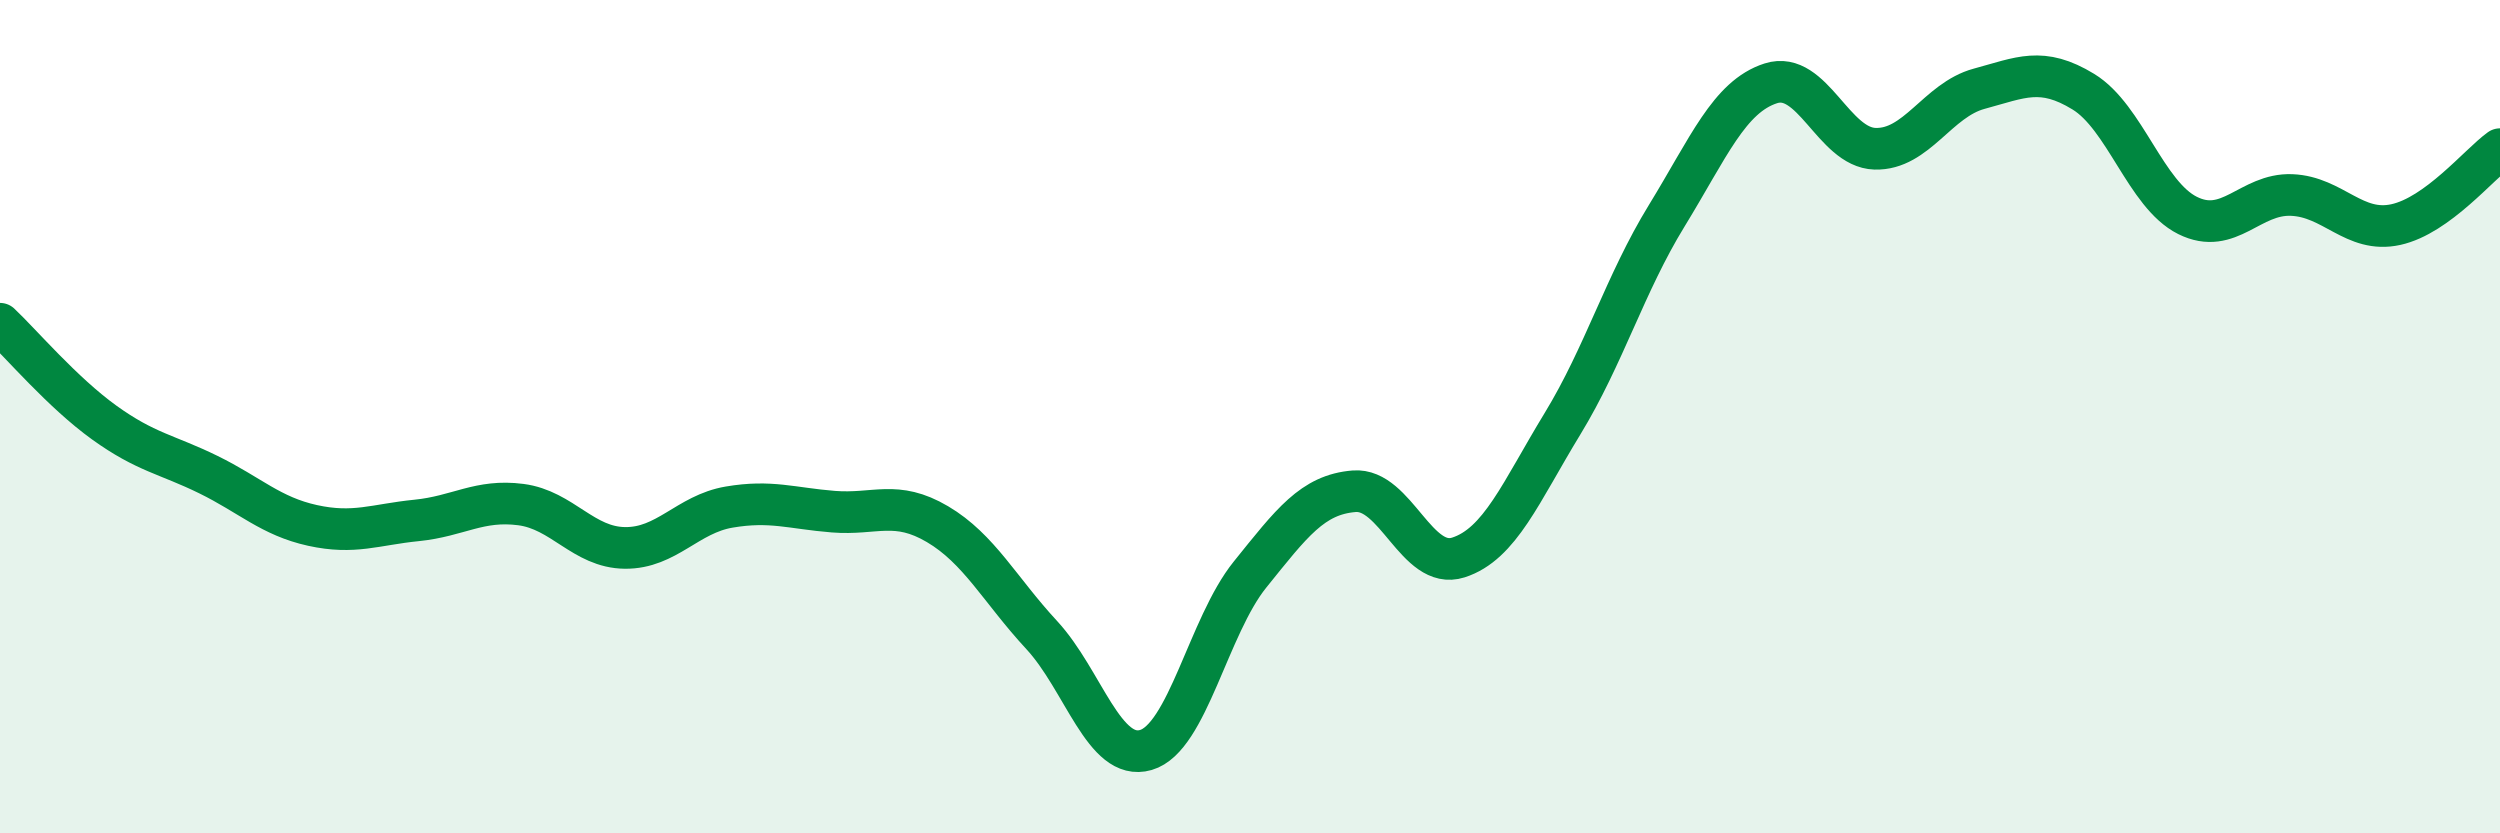
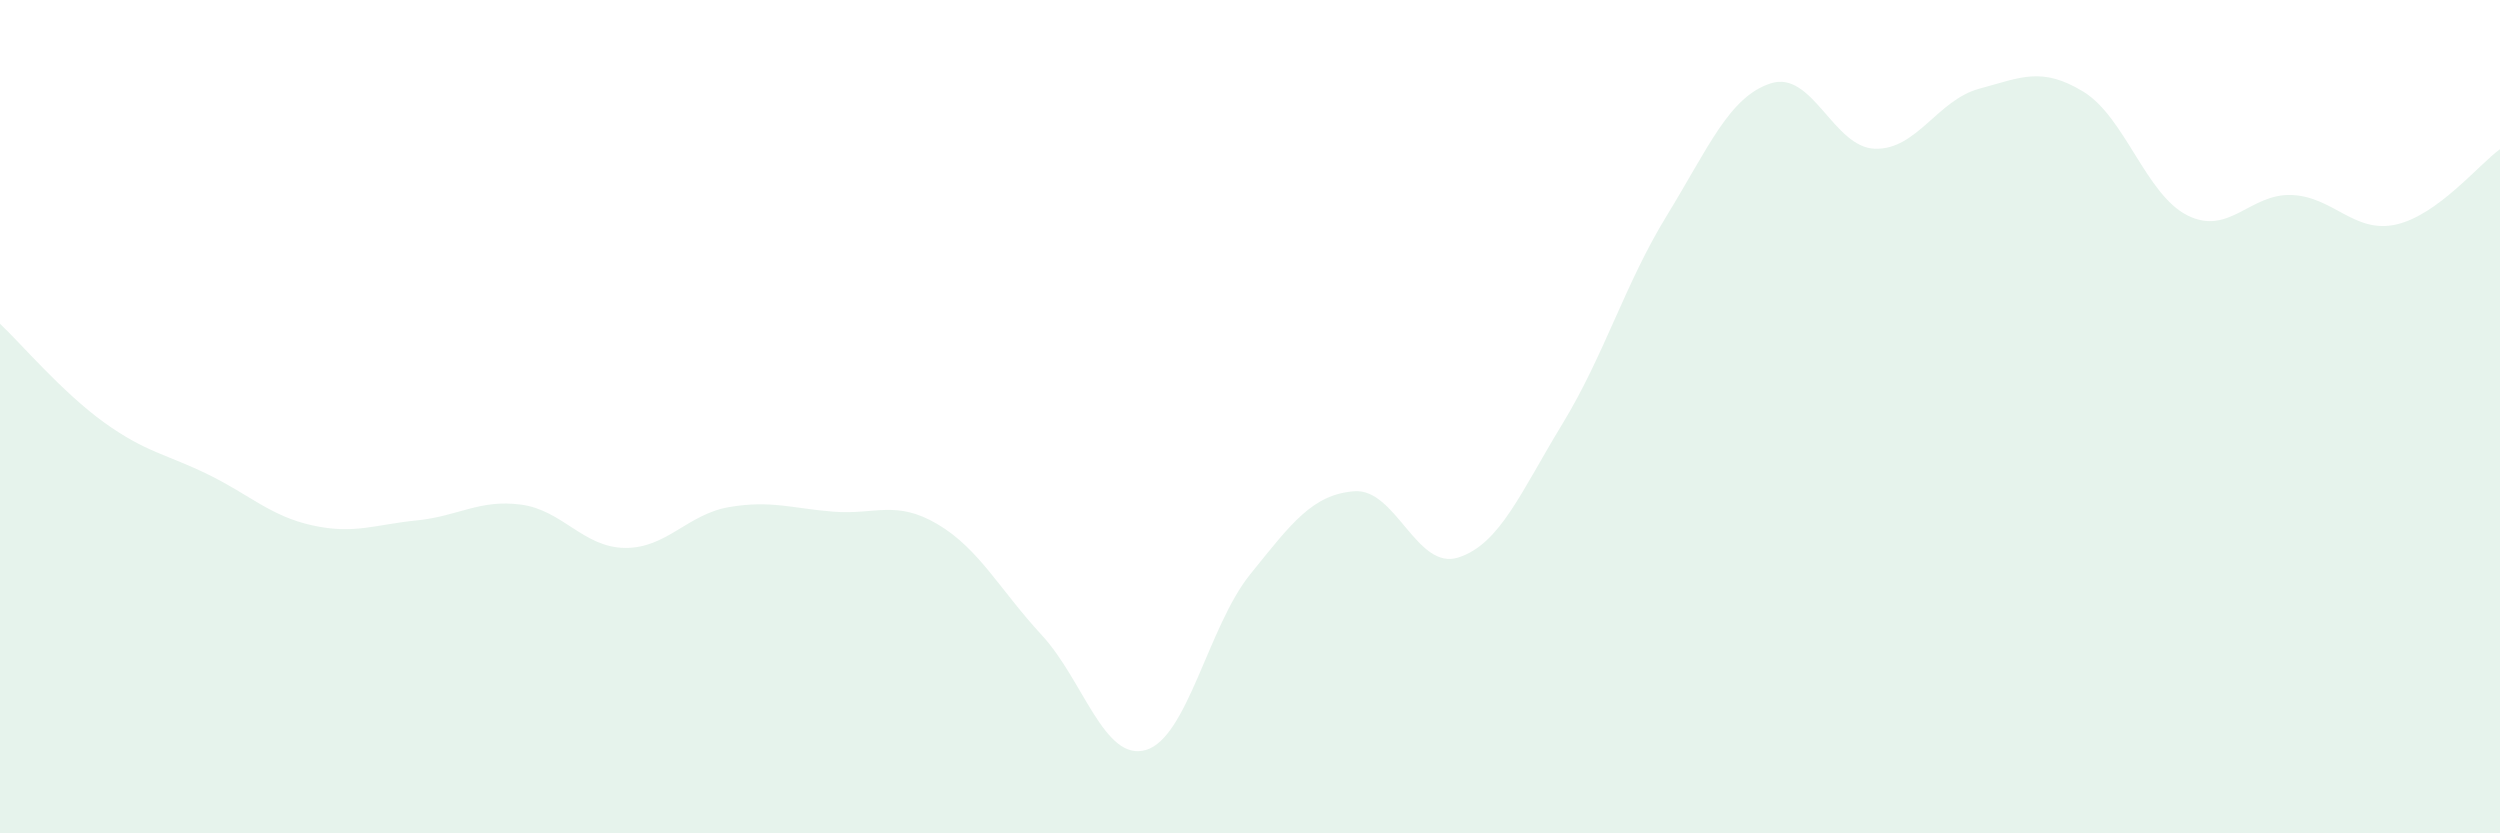
<svg xmlns="http://www.w3.org/2000/svg" width="60" height="20" viewBox="0 0 60 20">
  <path d="M 0,7.77 C 0.5,8.24 1.5,9.42 2.5,10.14 C 3.5,10.86 4,10.9 5,11.39 C 6,11.88 6.5,12.39 7.5,12.61 C 8.5,12.83 9,12.59 10,12.49 C 11,12.39 11.5,11.98 12.5,12.11 C 13.5,12.24 14,13.14 15,13.15 C 16,13.16 16.5,12.34 17.5,12.17 C 18.5,12 19,12.2 20,12.28 C 21,12.36 21.5,11.99 22.5,12.58 C 23.5,13.17 24,14.16 25,15.24 C 26,16.32 26.5,18.29 27.5,18 C 28.5,17.71 29,15.03 30,13.79 C 31,12.55 31.5,11.87 32.5,11.79 C 33.5,11.71 34,13.7 35,13.38 C 36,13.06 36.5,11.81 37.5,10.17 C 38.5,8.53 39,6.81 40,5.18 C 41,3.55 41.5,2.32 42.5,2 C 43.5,1.68 44,3.54 45,3.57 C 46,3.6 46.5,2.4 47.5,2.13 C 48.5,1.86 49,1.59 50,2.2 C 51,2.81 51.5,4.67 52.5,5.17 C 53.5,5.67 54,4.64 55,4.68 C 56,4.72 56.5,5.61 57.5,5.39 C 58.5,5.17 59.5,3.94 60,3.58L60 20L0 20Z" fill="#008740" opacity="0.1" stroke-linecap="round" stroke-linejoin="round" />
-   <path d="M 0,7.77 C 0.5,8.24 1.5,9.42 2.5,10.14 C 3.5,10.86 4,10.9 5,11.39 C 6,11.88 6.5,12.39 7.5,12.61 C 8.5,12.83 9,12.59 10,12.49 C 11,12.39 11.5,11.98 12.5,12.11 C 13.5,12.24 14,13.14 15,13.15 C 16,13.16 16.5,12.34 17.5,12.17 C 18.5,12 19,12.2 20,12.28 C 21,12.36 21.5,11.99 22.5,12.58 C 23.5,13.17 24,14.16 25,15.24 C 26,16.32 26.5,18.29 27.5,18 C 28.5,17.71 29,15.03 30,13.79 C 31,12.55 31.5,11.87 32.5,11.79 C 33.5,11.71 34,13.7 35,13.38 C 36,13.06 36.5,11.81 37.5,10.17 C 38.5,8.53 39,6.81 40,5.18 C 41,3.55 41.5,2.32 42.5,2 C 43.5,1.68 44,3.54 45,3.57 C 46,3.6 46.5,2.4 47.5,2.13 C 48.5,1.86 49,1.59 50,2.2 C 51,2.81 51.5,4.67 52.5,5.17 C 53.5,5.67 54,4.64 55,4.68 C 56,4.72 56.5,5.61 57.5,5.39 C 58.5,5.17 59.5,3.94 60,3.58" stroke="#008740" stroke-width="1" fill="none" stroke-linecap="round" stroke-linejoin="round" />
</svg>